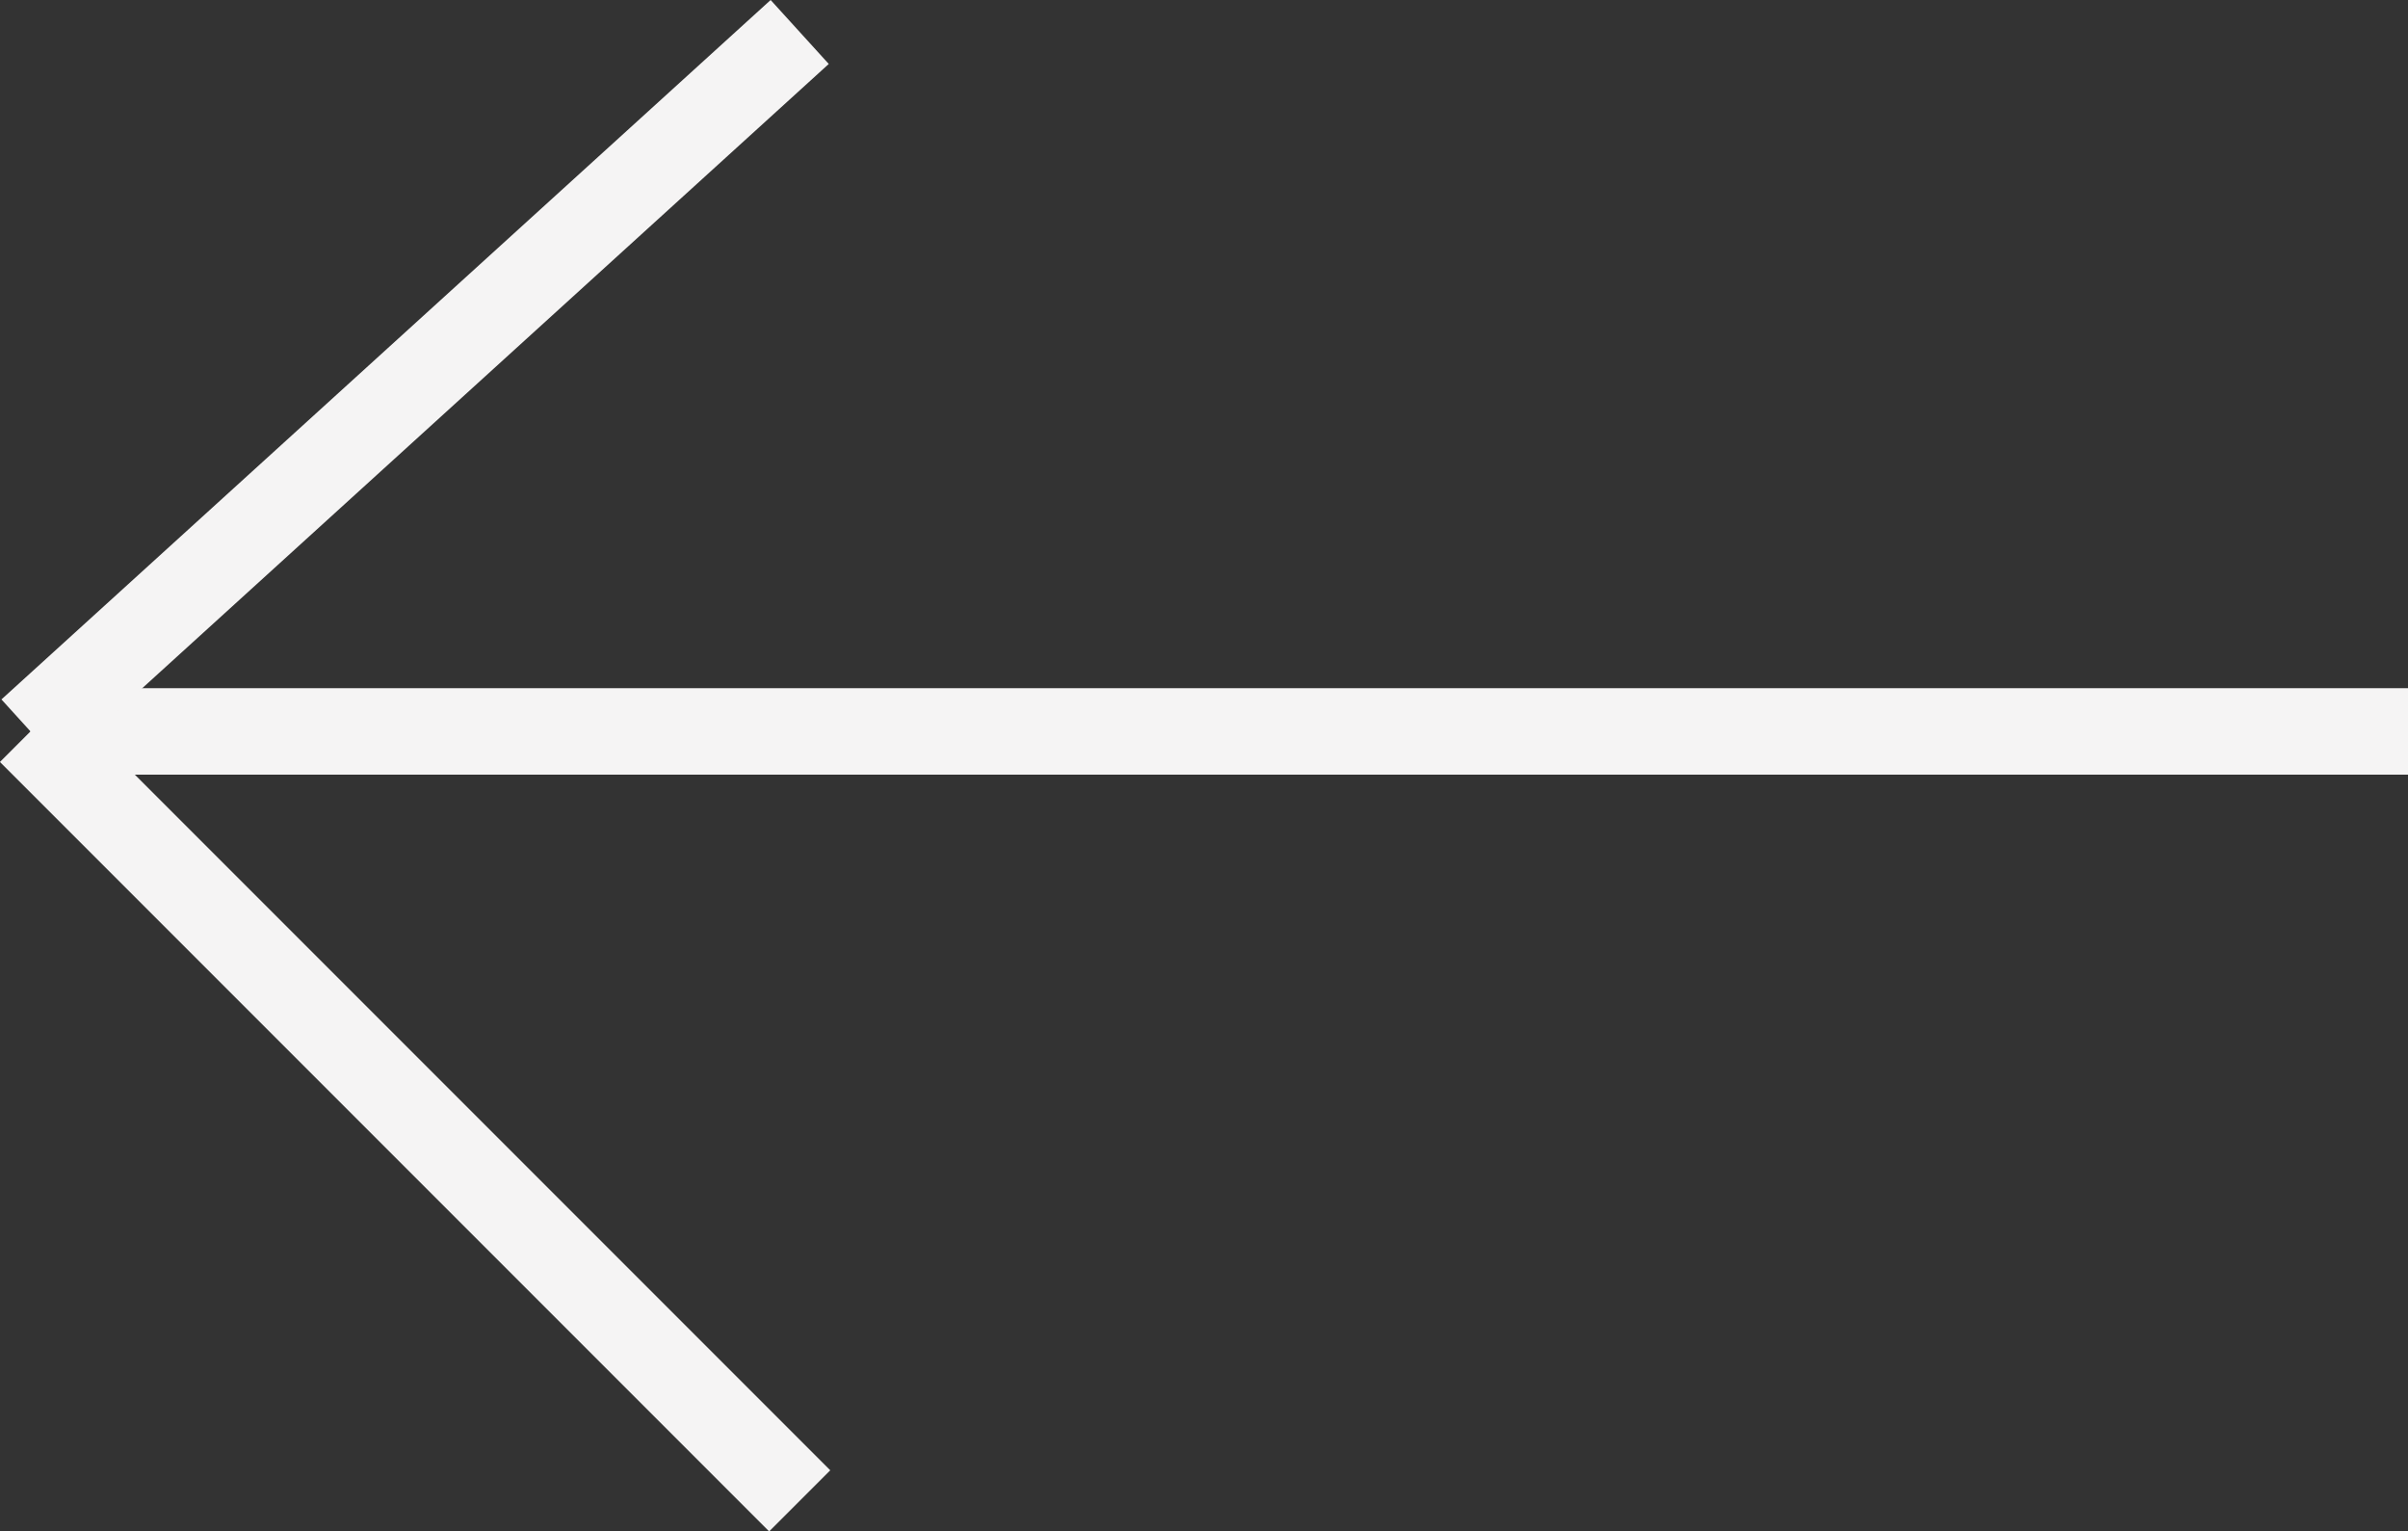
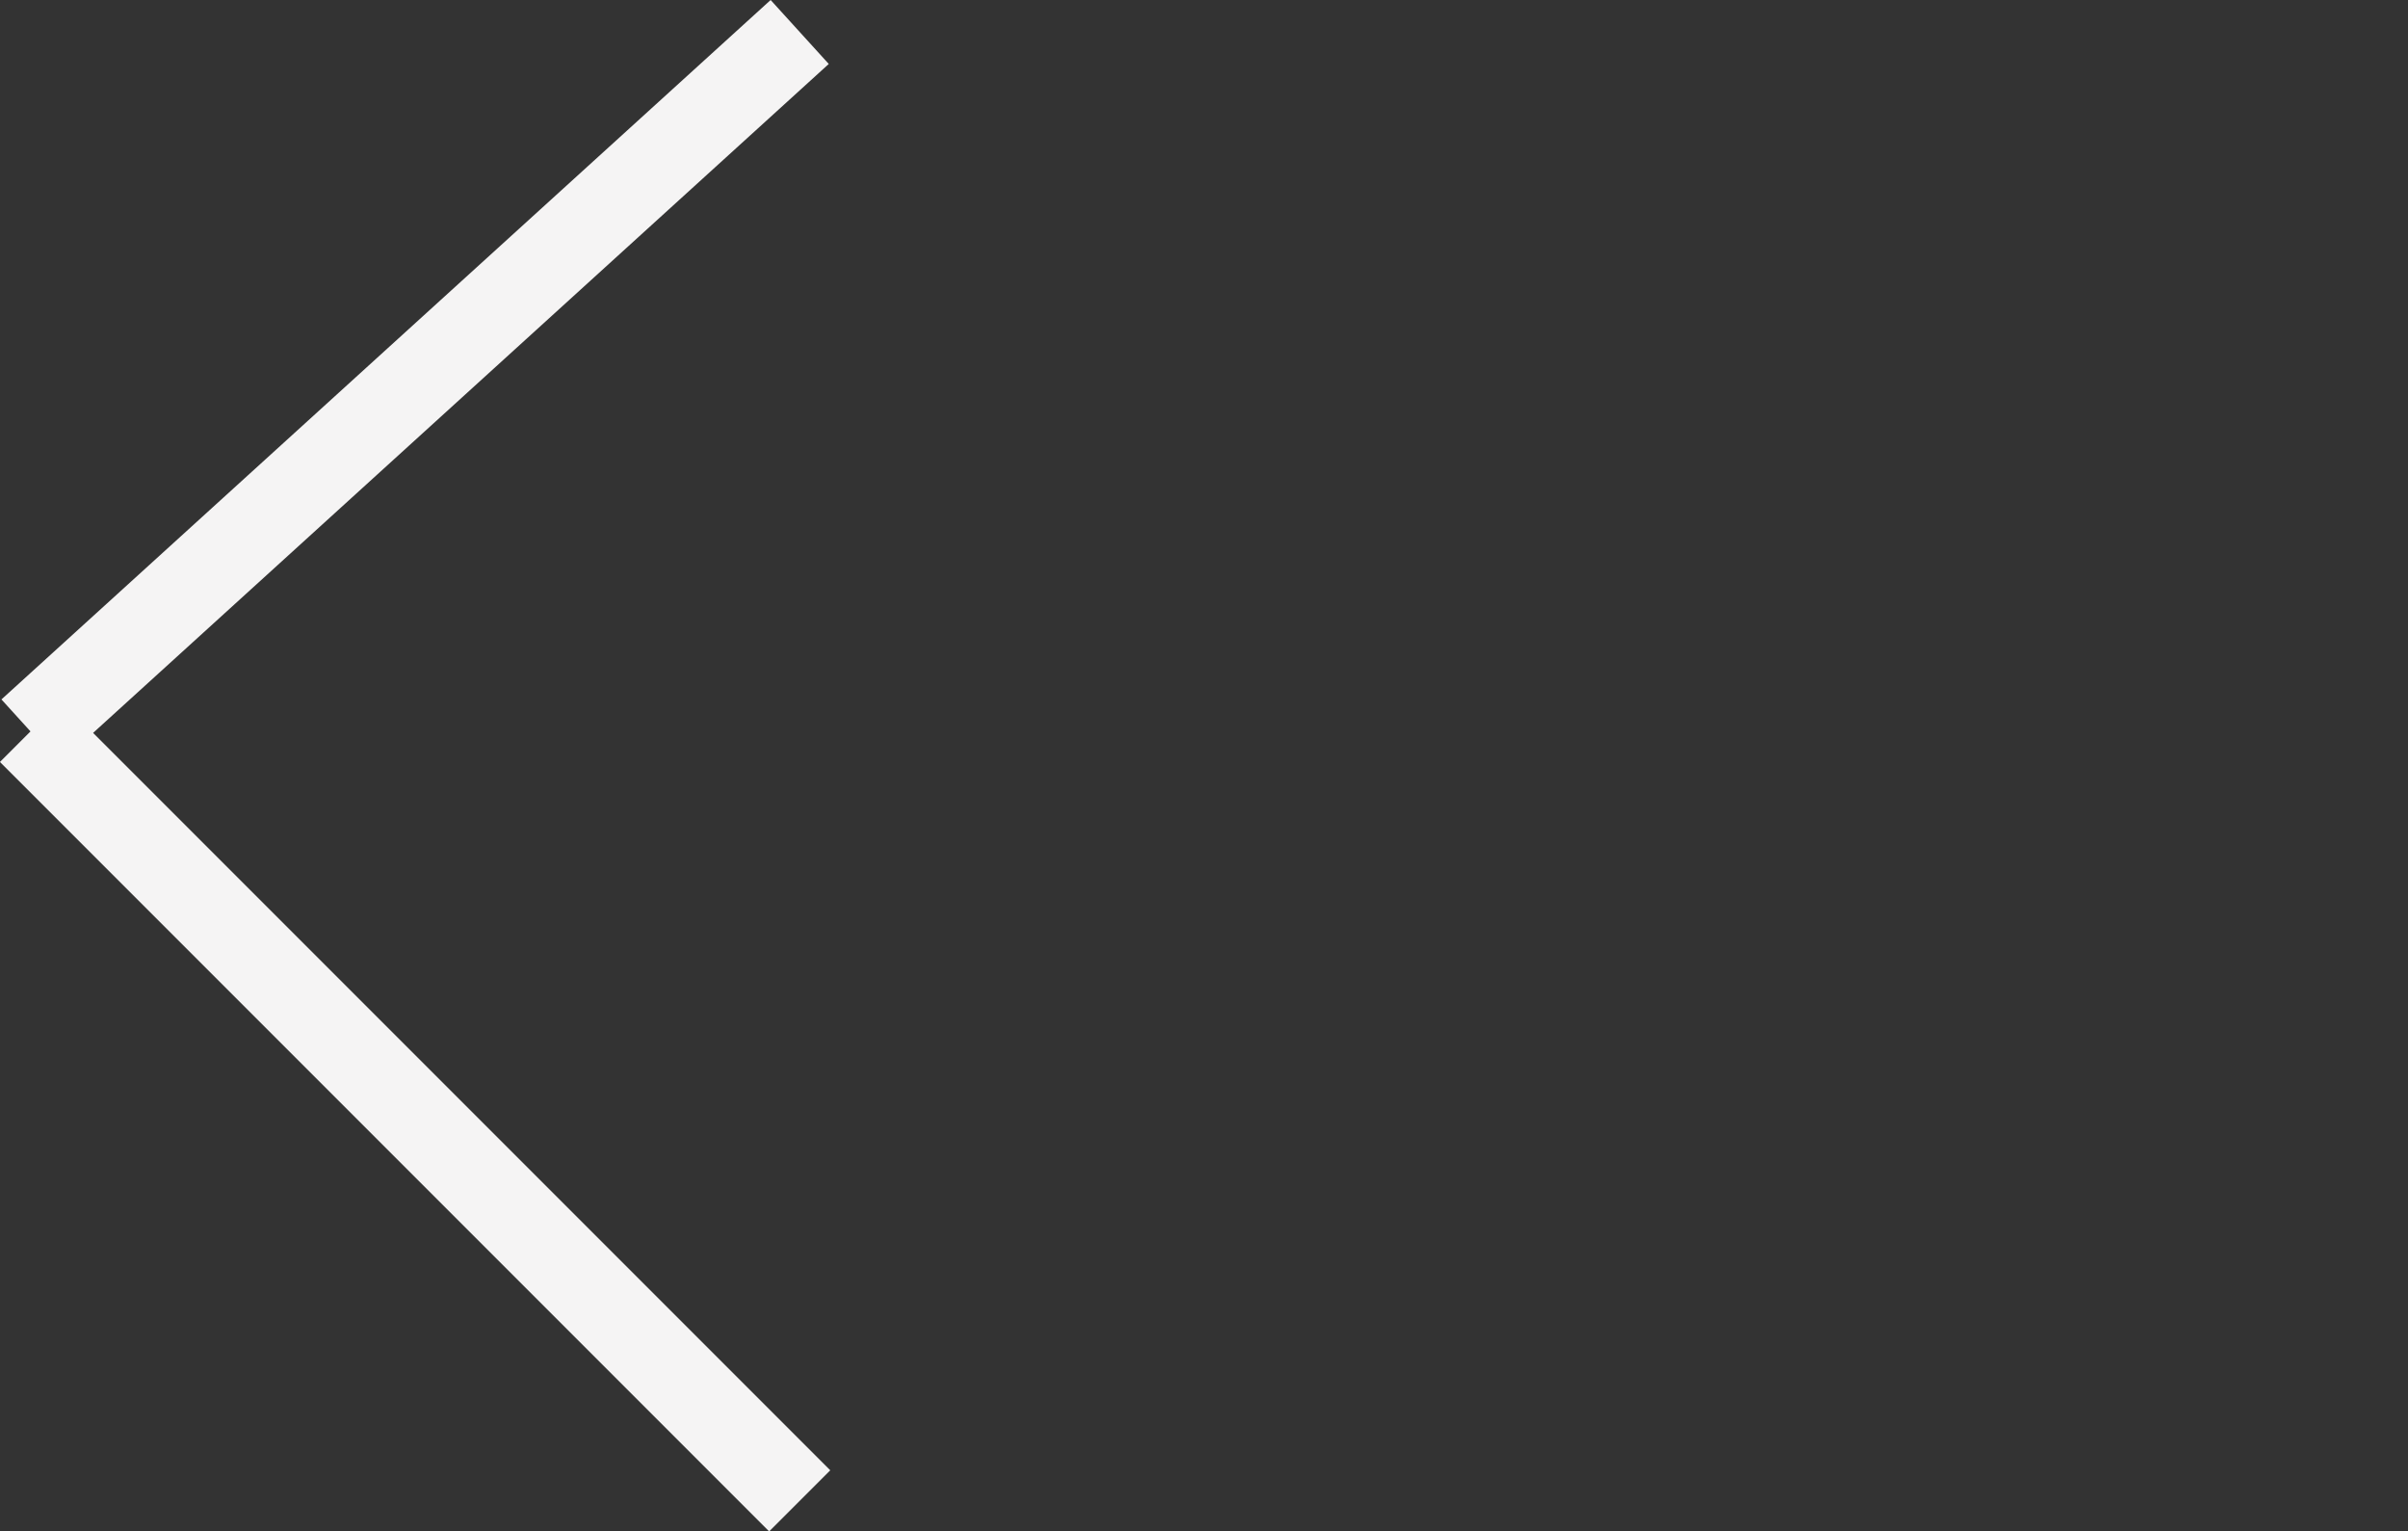
<svg xmlns="http://www.w3.org/2000/svg" width="27.868" height="17.718" viewBox="0 0 27.868 17.718">
  <rect x="0" y="0" width="27.868" height="17.718" fill="#333333" stroke="none" />
  <g id="Component_47_5" data-name="Component 47 – 5" transform="translate(27.868 17.364) rotate(180)">
    <g id="Group_177" data-name="Group 177">
-       <line id="Line_18" data-name="Line 18" x2="27.514" transform="translate(0 8.902)" fill="none" stroke="#f5f4f4" stroke-width="1" />
      <line id="Line_19" data-name="Line 19" x2="8.902" y2="8.902" transform="translate(18.613)" fill="none" stroke="#f5f4f4" stroke-width="1" />
      <line id="Line_20" data-name="Line 20" y1="8.092" x2="8.902" transform="translate(18.613 8.902)" fill="none" stroke="#f5f4f4" stroke-width="1" />
    </g>
  </g>
</svg>